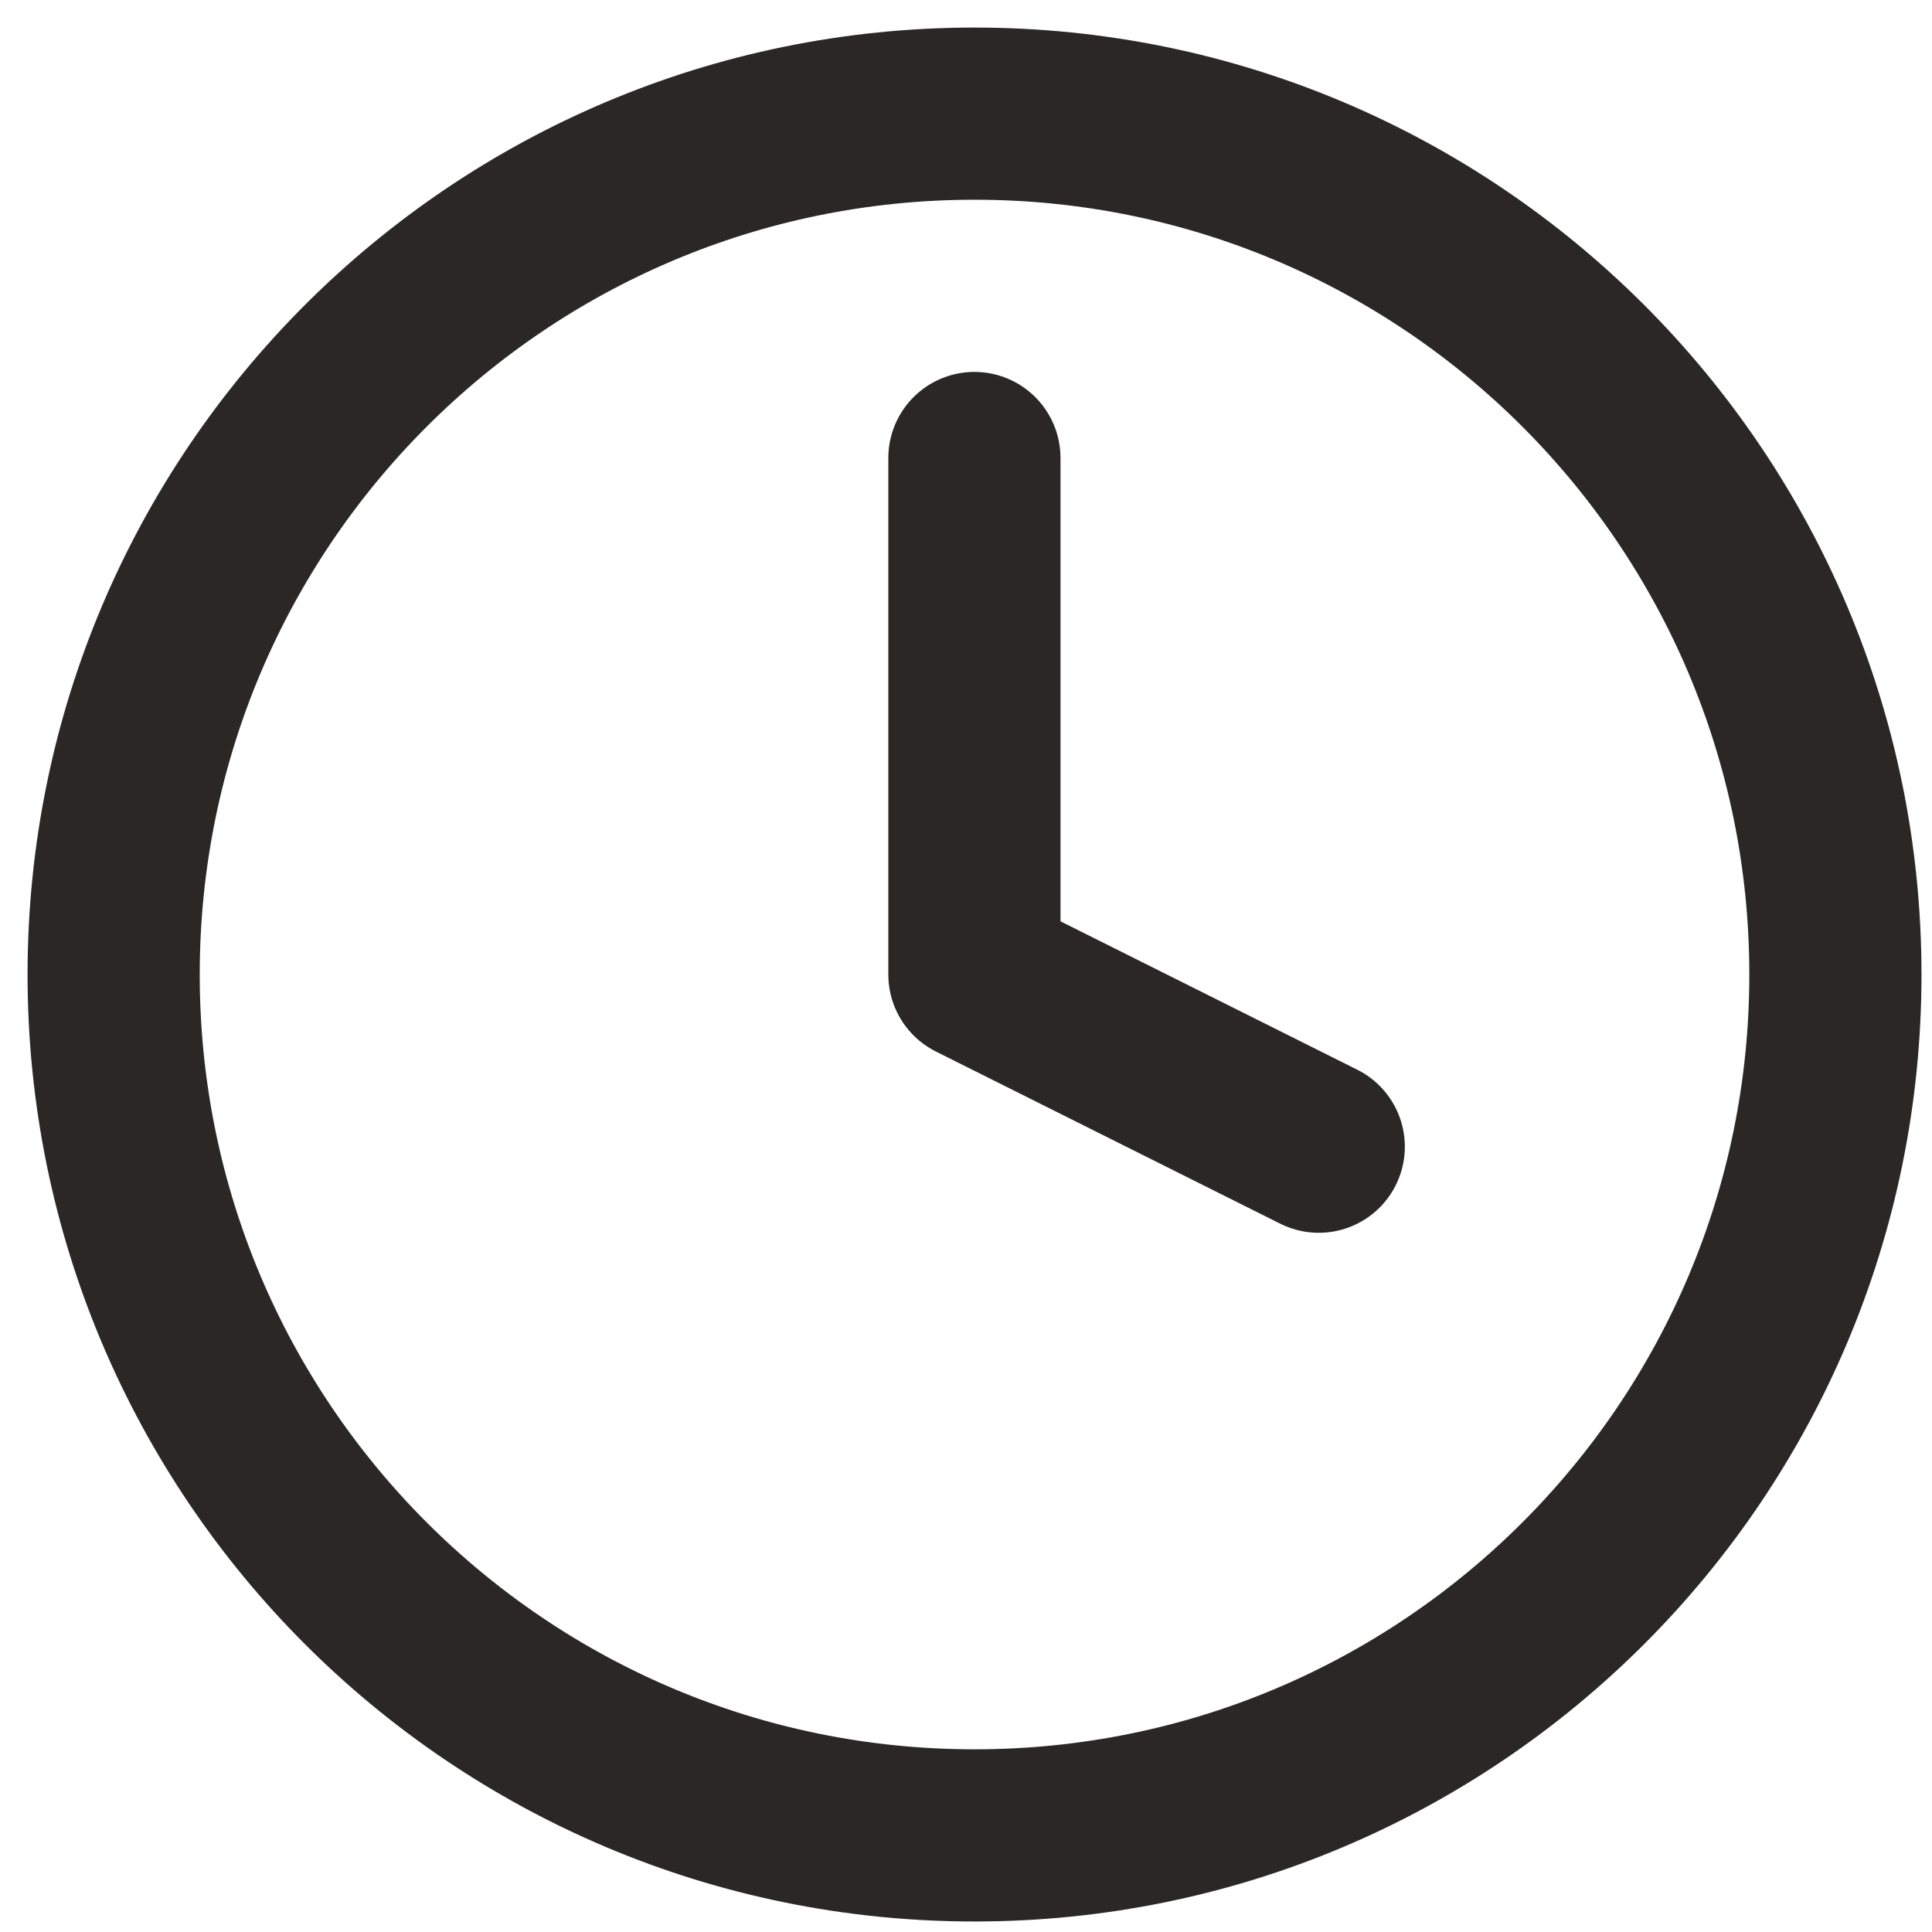
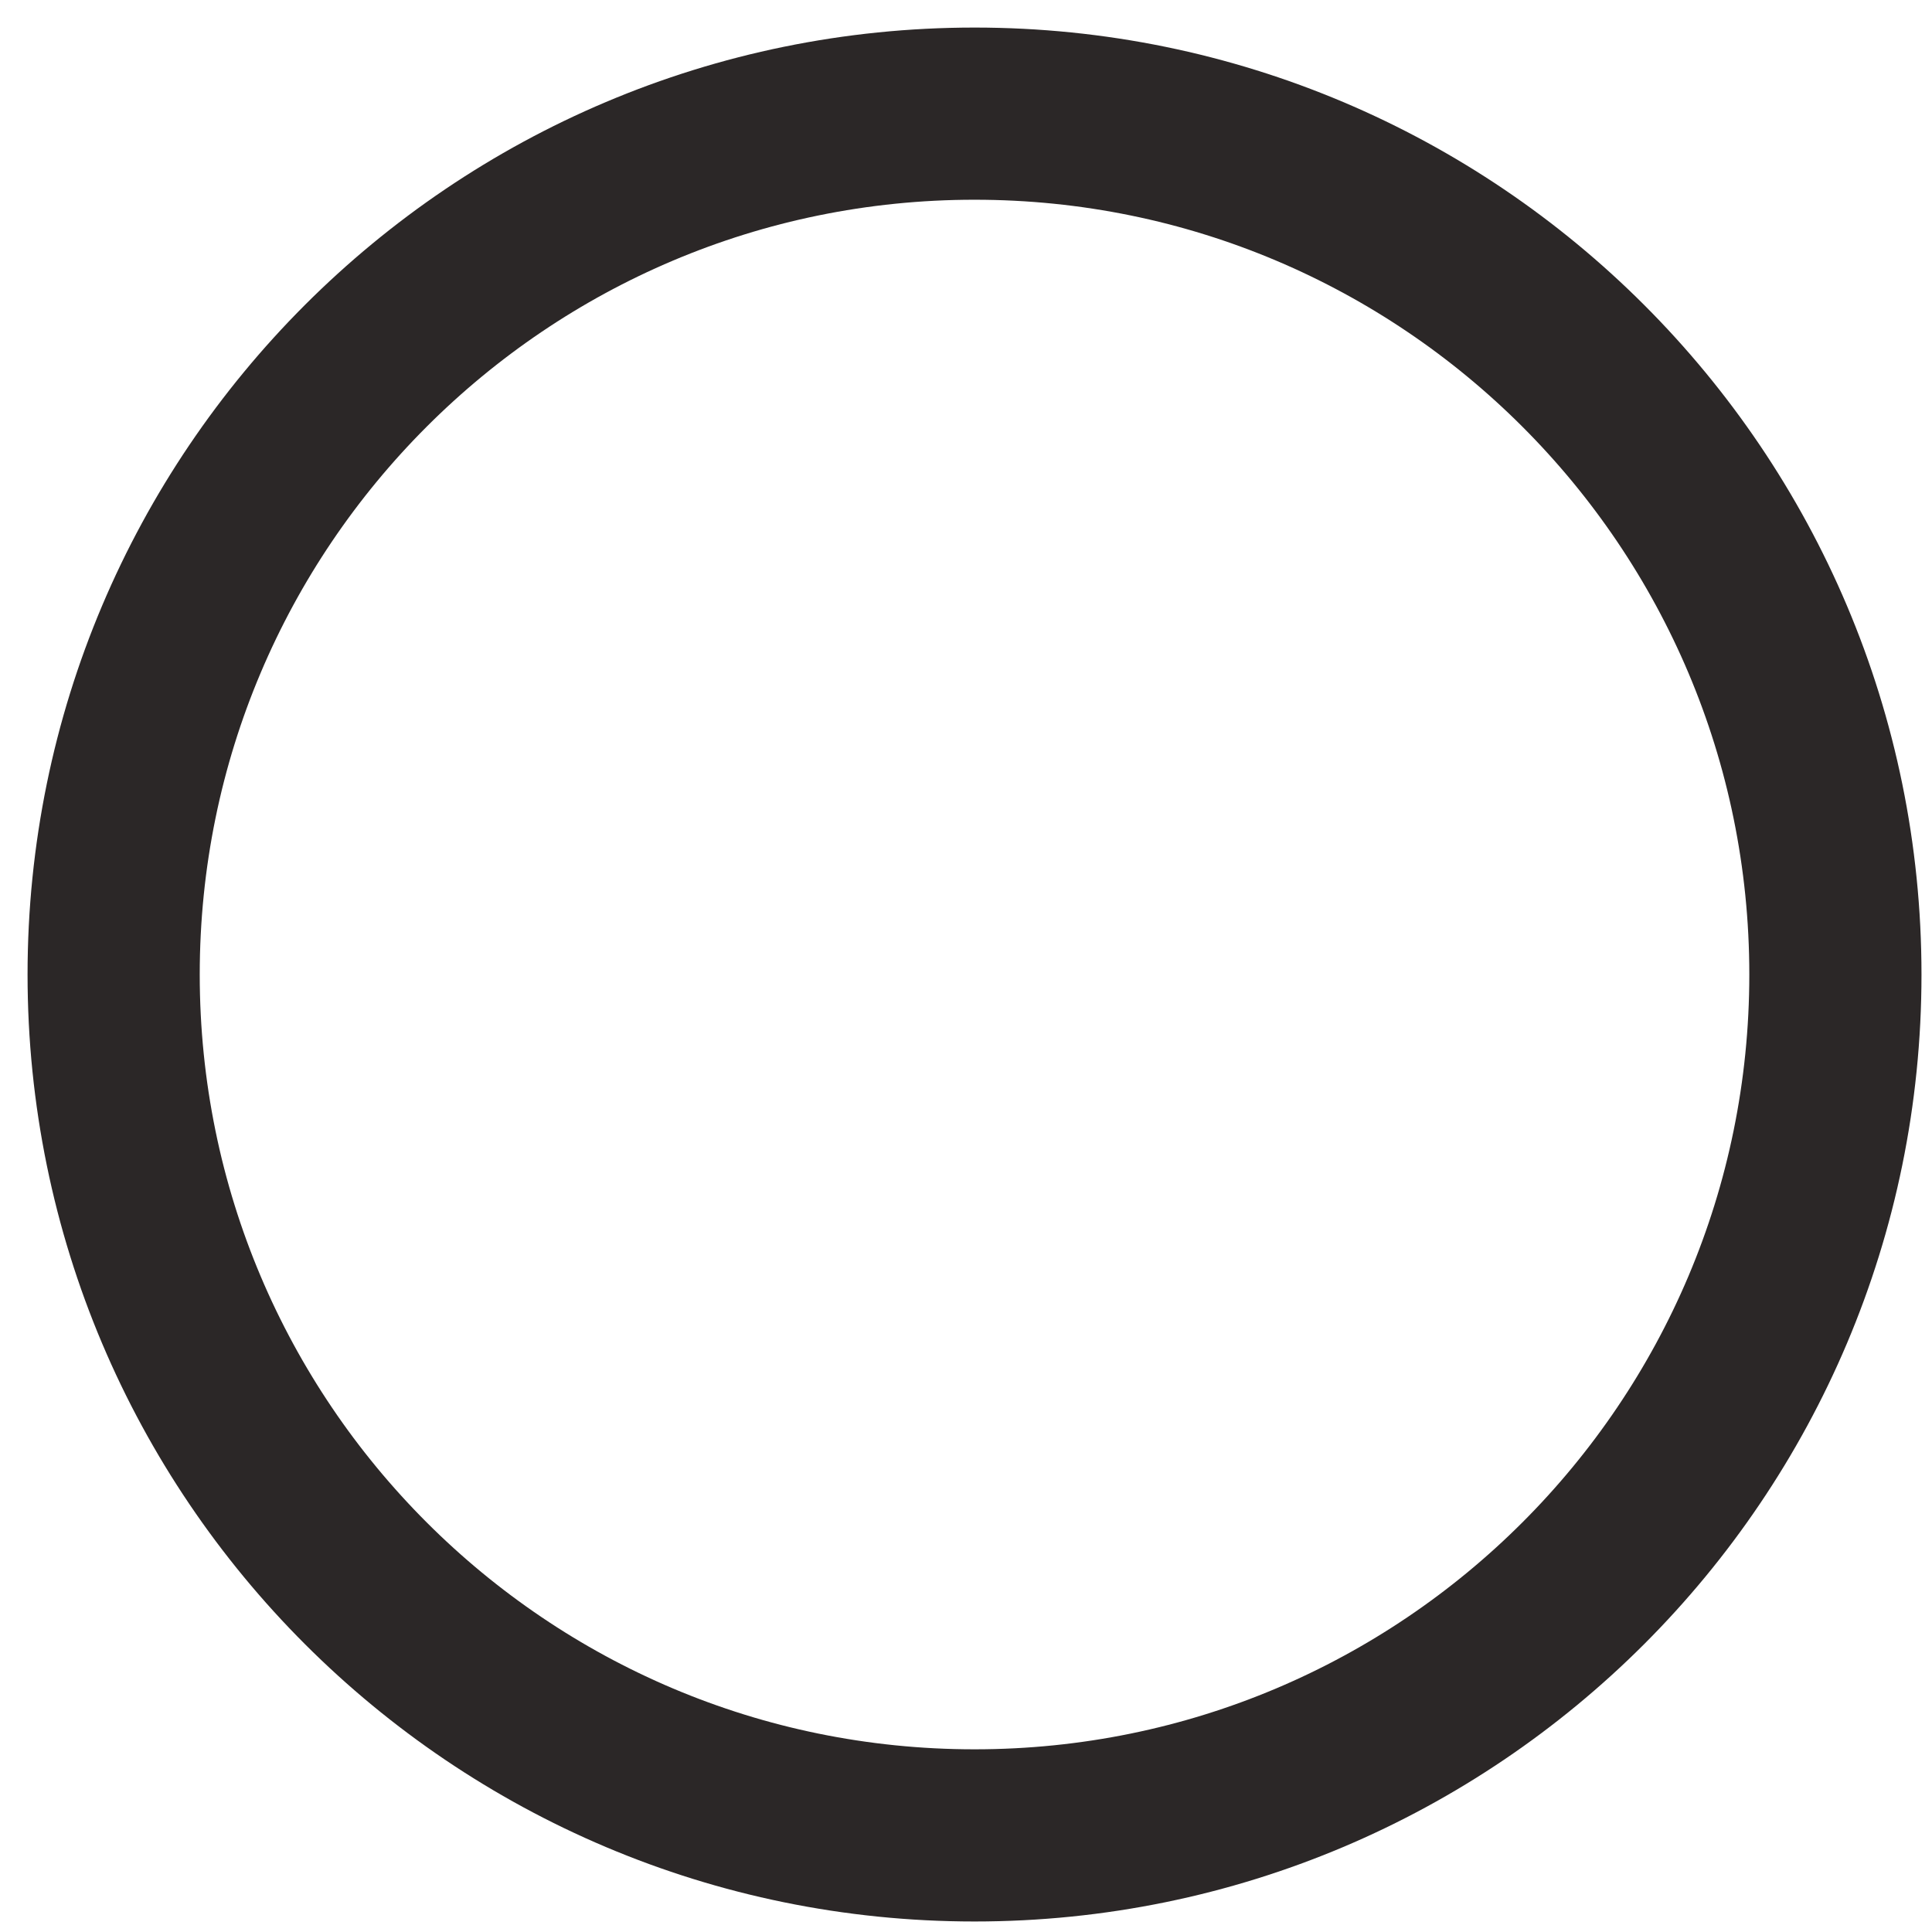
<svg xmlns="http://www.w3.org/2000/svg" width="17" height="17" viewBox="0 0 17 17" fill="none">
  <path d="M8.575 16.15C12.759 16.15 16.15 12.759 16.15 8.575C16.15 4.392 12.759 1 8.575 1C4.392 1 1 4.392 1 8.575C1 12.759 4.392 16.15 8.575 16.15Z" stroke="#2B2727" stroke-width="1.515" stroke-linecap="round" stroke-linejoin="round" />
-   <path d="M8.574 4.03V8.575L11.604 10.09" stroke="#2B2727" stroke-width="1.515" stroke-linecap="round" stroke-linejoin="round" />
</svg>